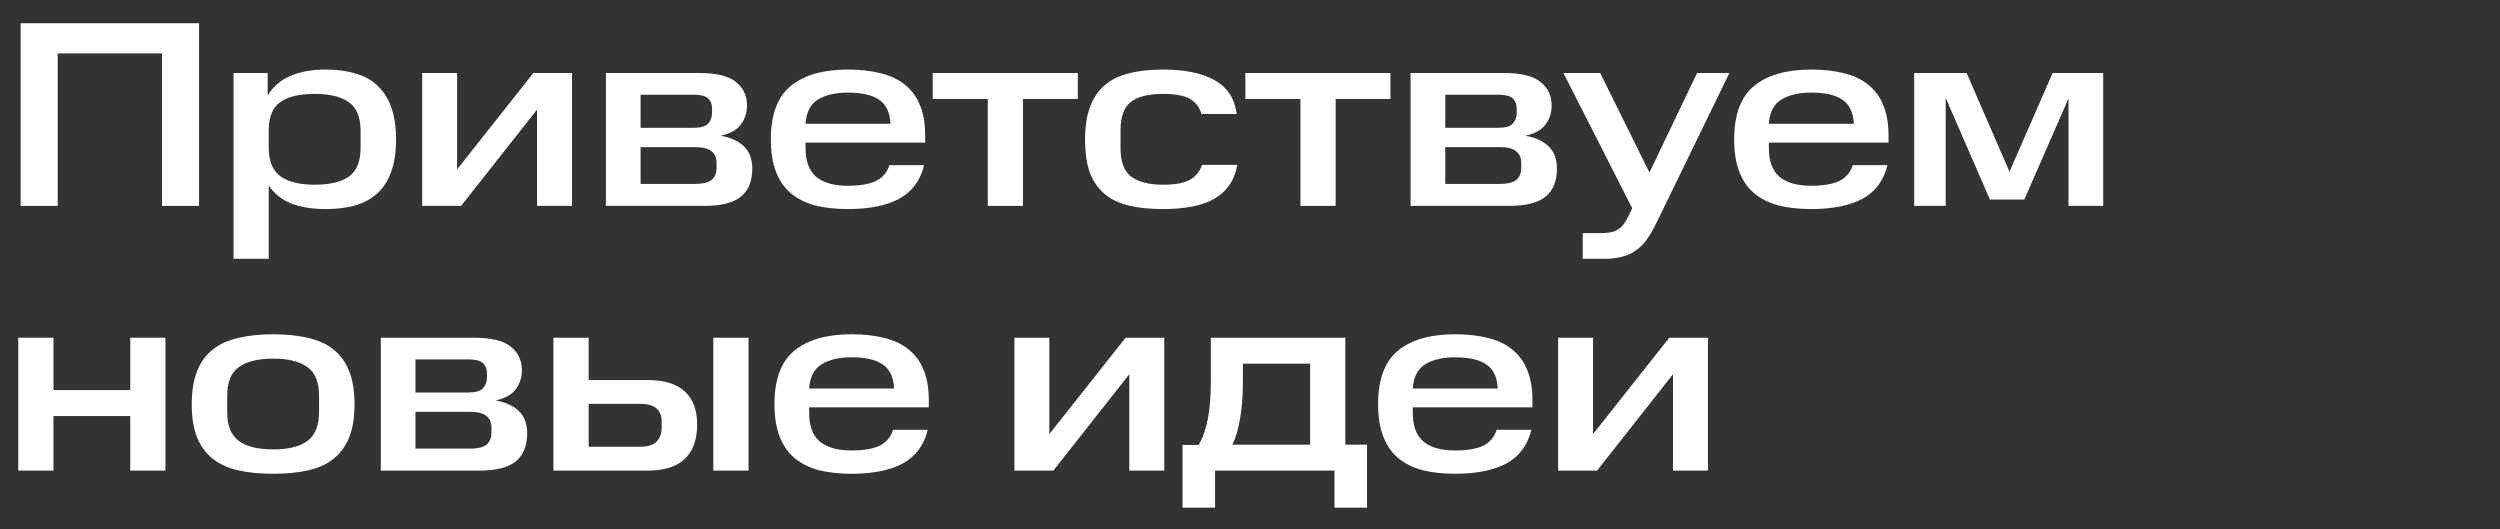
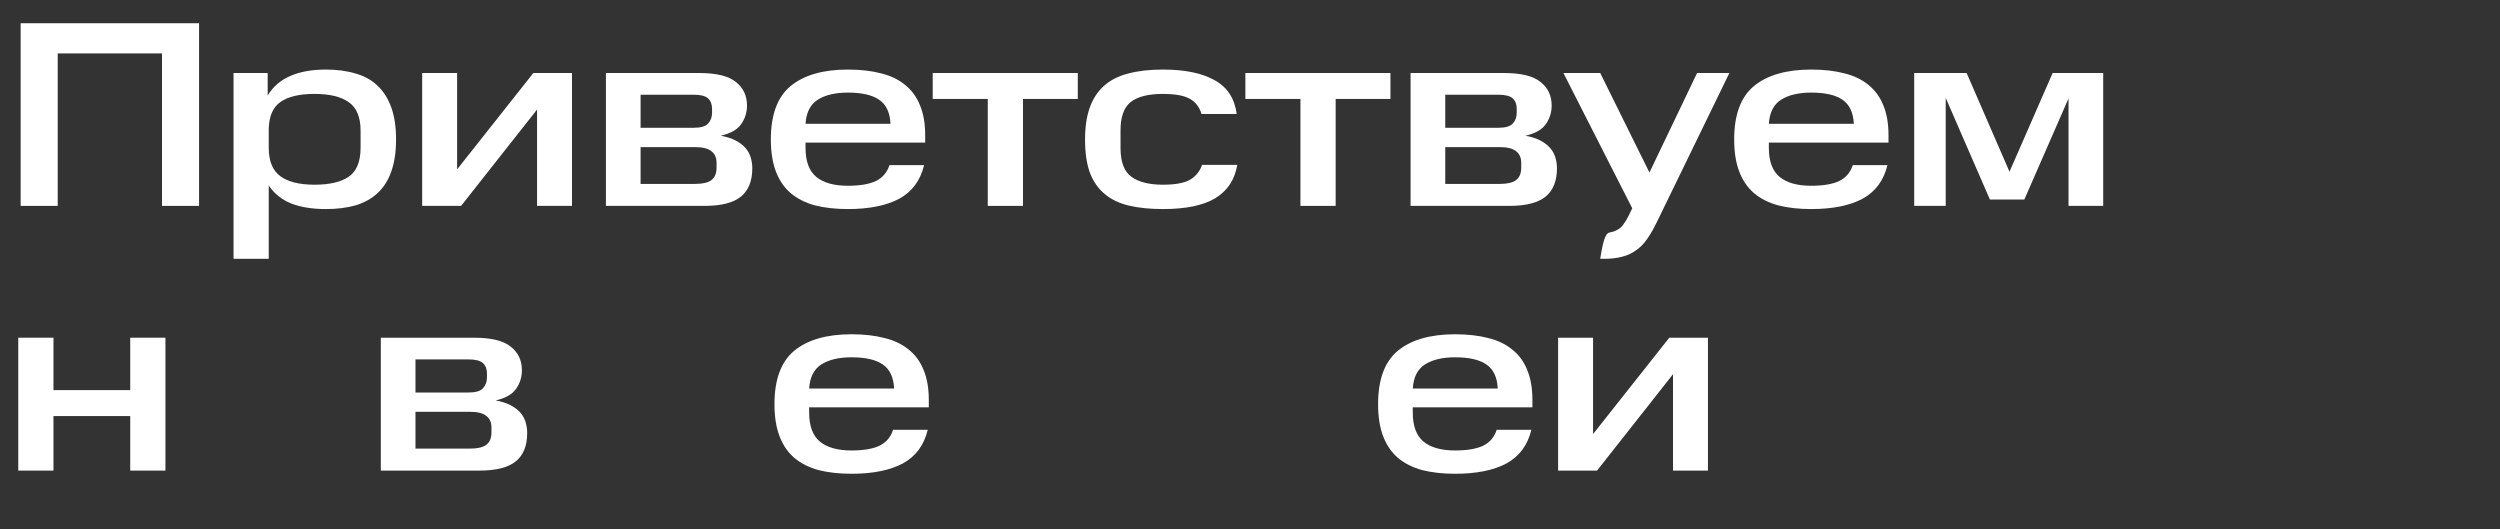
<svg xmlns="http://www.w3.org/2000/svg" width="170" height="36" viewBox="0 0 170 36" fill="none">
  <rect x="0" y="0" width="170" height="36" fill="#333333" stroke="none" />
  <path d="M108.328 22.964V29.516L113.512 22.964H116.14V32H113.764V25.448L108.598 32H105.952V22.964H108.328Z" fill="white" />
  <path d="M93.71 27.482C93.71 25.802 94.16 24.59 95.06 23.846C95.972 23.102 97.268 22.73 98.948 22.73C99.788 22.73 100.532 22.814 101.18 22.982C101.828 23.138 102.374 23.396 102.818 23.756C103.274 24.116 103.616 24.578 103.844 25.142C104.084 25.706 104.204 26.39 104.204 27.194V27.698H96.068V28.058C96.068 28.958 96.308 29.612 96.788 30.02C97.28 30.428 98 30.632 98.948 30.632C99.764 30.632 100.4 30.524 100.856 30.308C101.312 30.08 101.618 29.72 101.774 29.228H104.132C103.88 30.272 103.316 31.034 102.44 31.514C101.564 31.982 100.4 32.216 98.948 32.216C98.108 32.216 97.358 32.132 96.698 31.964C96.05 31.784 95.504 31.508 95.06 31.136C94.616 30.752 94.28 30.26 94.052 29.66C93.824 29.06 93.71 28.334 93.71 27.482ZM98.948 24.296C98.096 24.296 97.412 24.458 96.896 24.782C96.392 25.106 96.116 25.652 96.068 26.42H101.846C101.81 25.652 101.552 25.106 101.072 24.782C100.604 24.458 99.896 24.296 98.948 24.296Z" fill="white" />
-   <path d="M80.412 30.254H81.51C82.062 29.342 82.338 27.908 82.338 25.952V22.964H91.482V30.236H92.958V34.52H90.744V32H82.626V34.52H80.412V30.254ZM84.516 24.728V25.952C84.516 26.948 84.45 27.8 84.318 28.508C84.198 29.216 84.024 29.792 83.796 30.236H89.088V24.728H84.516Z" fill="white" />
-   <path d="M71.356 22.964V29.516L76.54 22.964H79.168V32H76.792V25.448L71.626 32H68.98V22.964H71.356Z" fill="white" />
  <path d="M52.664 27.482C52.664 25.802 53.114 24.59 54.014 23.846C54.926 23.102 56.222 22.73 57.902 22.73C58.742 22.73 59.486 22.814 60.134 22.982C60.782 23.138 61.328 23.396 61.772 23.756C62.228 24.116 62.57 24.578 62.798 25.142C63.038 25.706 63.158 26.39 63.158 27.194V27.698H55.022V28.058C55.022 28.958 55.262 29.612 55.742 30.02C56.234 30.428 56.954 30.632 57.902 30.632C58.718 30.632 59.354 30.524 59.81 30.308C60.266 30.08 60.572 29.72 60.728 29.228H63.086C62.834 30.272 62.27 31.034 61.394 31.514C60.518 31.982 59.354 32.216 57.902 32.216C57.062 32.216 56.312 32.132 55.652 31.964C55.004 31.784 54.458 31.508 54.014 31.136C53.57 30.752 53.234 30.26 53.006 29.66C52.778 29.06 52.664 28.334 52.664 27.482ZM57.902 24.296C57.05 24.296 56.366 24.458 55.85 24.782C55.346 25.106 55.07 25.652 55.022 26.42H60.8C60.764 25.652 60.506 25.106 60.026 24.782C59.558 24.458 58.85 24.296 57.902 24.296Z" fill="white" />
-   <path d="M37.633 22.964H40.028V25.844H44.041C45.169 25.844 46.01 26.102 46.562 26.618C47.126 27.134 47.407 27.884 47.407 28.868C47.407 29.888 47.126 30.668 46.562 31.208C46.01 31.736 45.169 32 44.041 32H37.633V22.964ZM44.995 28.652C44.995 28.268 44.876 27.974 44.636 27.77C44.407 27.566 44.035 27.464 43.52 27.464H40.028V30.38H43.52C44.035 30.38 44.407 30.266 44.636 30.038C44.876 29.81 44.995 29.486 44.995 29.066V28.652ZM50.9 22.964V32H48.505V22.964H50.9Z" fill="white" />
  <path d="M32.231 22.964C33.407 22.964 34.242 23.168 34.733 23.576C35.237 23.972 35.489 24.506 35.489 25.178C35.489 25.646 35.358 26.066 35.093 26.438C34.842 26.81 34.38 27.074 33.708 27.23C34.103 27.302 34.44 27.41 34.715 27.554C34.992 27.698 35.214 27.866 35.382 28.058C35.55 28.25 35.669 28.466 35.742 28.706C35.813 28.946 35.849 29.192 35.849 29.444C35.849 30.308 35.592 30.95 35.075 31.37C34.559 31.79 33.737 32 32.609 32H25.895V22.964H32.231ZM33.419 29.066C33.419 28.718 33.3 28.454 33.059 28.274C32.831 28.094 32.465 28.004 31.962 28.004H28.253V30.506H31.962C32.465 30.506 32.831 30.422 33.059 30.254C33.3 30.074 33.419 29.792 33.419 29.408V29.066ZM33.114 25.394C33.114 25.094 33.023 24.86 32.843 24.692C32.663 24.524 32.334 24.44 31.854 24.44H28.253V26.69H31.854C32.346 26.69 32.675 26.594 32.843 26.402C33.023 26.21 33.114 25.964 33.114 25.664V25.394Z" fill="white" />
-   <path d="M21.696 26.906C21.696 25.982 21.432 25.334 20.904 24.962C20.376 24.578 19.602 24.386 18.582 24.386C17.55 24.386 16.77 24.578 16.242 24.962C15.714 25.334 15.45 25.982 15.45 26.906V28.022C15.45 28.946 15.714 29.6 16.242 29.984C16.77 30.368 17.55 30.56 18.582 30.56C19.614 30.56 20.388 30.368 20.904 29.984C21.432 29.6 21.696 28.94 21.696 28.004V26.906ZM13.038 27.482C13.038 26.594 13.158 25.85 13.398 25.25C13.638 24.638 13.992 24.146 14.46 23.774C14.928 23.402 15.504 23.138 16.188 22.982C16.884 22.814 17.682 22.73 18.582 22.73C19.482 22.73 20.274 22.814 20.958 22.982C21.654 23.138 22.23 23.402 22.686 23.774C23.154 24.146 23.508 24.638 23.748 25.25C23.988 25.85 24.108 26.594 24.108 27.482C24.108 28.382 23.988 29.132 23.748 29.732C23.508 30.332 23.154 30.818 22.686 31.19C22.23 31.562 21.654 31.826 20.958 31.982C20.274 32.138 19.482 32.216 18.582 32.216C17.682 32.216 16.884 32.138 16.188 31.982C15.504 31.826 14.928 31.562 14.46 31.19C13.992 30.818 13.638 30.332 13.398 29.732C13.158 29.132 13.038 28.382 13.038 27.482Z" fill="white" />
  <path d="M3.636 22.964V26.528H8.856V22.964H11.25V32H8.856V28.292H3.636V32H1.242V22.964H3.636Z" fill="white" />
  <path d="M132.308 6.656V14H130.166V4.964H133.73L136.646 11.678L139.58 4.964H143.018V14H140.66V6.692L137.654 13.568H135.314L132.308 6.656Z" fill="white" />
  <path d="M117.924 9.482C117.924 7.802 118.374 6.59 119.274 5.846C120.186 5.102 121.482 4.73 123.162 4.73C124.002 4.73 124.746 4.814 125.394 4.982C126.042 5.138 126.588 5.396 127.032 5.756C127.488 6.116 127.83 6.578 128.058 7.142C128.298 7.706 128.418 8.39 128.418 9.194V9.698H120.282V10.058C120.282 10.958 120.522 11.612 121.002 12.02C121.494 12.428 122.214 12.632 123.162 12.632C123.978 12.632 124.614 12.524 125.07 12.308C125.526 12.08 125.832 11.72 125.988 11.228H128.346C128.094 12.272 127.53 13.034 126.654 13.514C125.778 13.982 124.614 14.216 123.162 14.216C122.322 14.216 121.572 14.132 120.912 13.964C120.264 13.784 119.718 13.508 119.274 13.136C118.83 12.752 118.494 12.26 118.266 11.66C118.038 11.06 117.924 10.334 117.924 9.482ZM123.162 6.296C122.31 6.296 121.626 6.458 121.11 6.782C120.606 7.106 120.33 7.652 120.282 8.42H126.06C126.024 7.652 125.766 7.106 125.286 6.782C124.818 6.458 124.11 6.296 123.162 6.296Z" fill="white" />
-   <path d="M108.814 4.964L112.162 11.732L115.402 4.964H117.598L112.702 15.026C112.474 15.506 112.246 15.908 112.018 16.232C111.79 16.568 111.532 16.832 111.244 17.024C110.968 17.228 110.656 17.372 110.308 17.456C109.96 17.552 109.546 17.6 109.066 17.6H107.626V15.854H108.814C109.078 15.854 109.306 15.836 109.498 15.8C109.702 15.764 109.876 15.698 110.02 15.602C110.176 15.518 110.308 15.392 110.416 15.224C110.536 15.068 110.656 14.864 110.776 14.612L110.992 14.162L106.312 4.964H108.814Z" fill="white" />
+   <path d="M108.814 4.964L112.162 11.732L115.402 4.964H117.598L112.702 15.026C112.474 15.506 112.246 15.908 112.018 16.232C111.79 16.568 111.532 16.832 111.244 17.024C110.968 17.228 110.656 17.372 110.308 17.456C109.96 17.552 109.546 17.6 109.066 17.6H107.626H108.814C109.078 15.854 109.306 15.836 109.498 15.8C109.702 15.764 109.876 15.698 110.02 15.602C110.176 15.518 110.308 15.392 110.416 15.224C110.536 15.068 110.656 14.864 110.776 14.612L110.992 14.162L106.312 4.964H108.814Z" fill="white" />
  <path d="M102.255 4.964C103.431 4.964 104.265 5.168 104.757 5.576C105.261 5.972 105.513 6.506 105.513 7.178C105.513 7.646 105.381 8.066 105.117 8.438C104.865 8.81 104.403 9.074 103.731 9.23C104.127 9.302 104.463 9.41 104.739 9.554C105.015 9.698 105.237 9.866 105.405 10.058C105.573 10.25 105.693 10.466 105.765 10.706C105.837 10.946 105.873 11.192 105.873 11.444C105.873 12.308 105.615 12.95 105.099 13.37C104.583 13.79 103.761 14 102.633 14H95.919V4.964H102.255ZM103.443 11.066C103.443 10.718 103.323 10.454 103.083 10.274C102.855 10.094 102.489 10.004 101.985 10.004H98.277V12.506H101.985C102.489 12.506 102.855 12.422 103.083 12.254C103.323 12.074 103.443 11.792 103.443 11.408V11.066ZM103.137 7.394C103.137 7.094 103.047 6.86 102.867 6.692C102.687 6.524 102.357 6.44 101.877 6.44H98.277V8.69H101.877C102.369 8.69 102.699 8.594 102.867 8.402C103.047 8.21 103.137 7.964 103.137 7.664V7.394Z" fill="white" />
  <path d="M84.686 6.728V4.964H94.55V6.728H90.824V14H88.43V6.728H84.686Z" fill="white" />
  <path d="M73.784 9.482C73.784 8.63 73.892 7.904 74.108 7.304C74.324 6.704 74.648 6.212 75.08 5.828C75.512 5.444 76.058 5.168 76.718 5C77.39 4.82 78.176 4.73 79.076 4.73C80.564 4.73 81.734 4.97 82.586 5.45C83.45 5.918 83.954 6.686 84.098 7.754H81.704C81.56 7.274 81.29 6.926 80.894 6.71C80.498 6.494 79.892 6.386 79.076 6.386C78.08 6.386 77.348 6.572 76.88 6.944C76.424 7.316 76.196 7.952 76.196 8.852V10.076C76.196 11.012 76.442 11.66 76.934 12.02C77.426 12.38 78.14 12.56 79.076 12.56C79.916 12.56 80.534 12.446 80.93 12.218C81.326 11.978 81.596 11.642 81.74 11.21H84.134C83.966 12.218 83.468 12.974 82.64 13.478C81.824 13.97 80.636 14.216 79.076 14.216C78.2 14.216 77.432 14.138 76.772 13.982C76.112 13.826 75.56 13.562 75.116 13.19C74.672 12.818 74.336 12.332 74.108 11.732C73.892 11.132 73.784 10.382 73.784 9.482Z" fill="white" />
  <path d="M63.425 6.728V4.964H73.289V6.728H69.563V14H67.169V6.728H63.425Z" fill="white" />
  <path d="M52.418 9.482C52.418 7.802 52.868 6.59 53.768 5.846C54.68 5.102 55.976 4.73 57.656 4.73C58.496 4.73 59.24 4.814 59.888 4.982C60.536 5.138 61.082 5.396 61.526 5.756C61.982 6.116 62.324 6.578 62.552 7.142C62.792 7.706 62.912 8.39 62.912 9.194V9.698H54.776V10.058C54.776 10.958 55.016 11.612 55.496 12.02C55.988 12.428 56.708 12.632 57.656 12.632C58.472 12.632 59.108 12.524 59.564 12.308C60.02 12.08 60.326 11.72 60.482 11.228H62.84C62.588 12.272 62.024 13.034 61.148 13.514C60.272 13.982 59.108 14.216 57.656 14.216C56.816 14.216 56.066 14.132 55.406 13.964C54.758 13.784 54.212 13.508 53.768 13.136C53.324 12.752 52.988 12.26 52.76 11.66C52.532 11.06 52.418 10.334 52.418 9.482ZM57.656 6.296C56.804 6.296 56.12 6.458 55.604 6.782C55.1 7.106 54.824 7.652 54.776 8.42H60.554C60.518 7.652 60.26 7.106 59.78 6.782C59.312 6.458 58.604 6.296 57.656 6.296Z" fill="white" />
  <path d="M47.538 4.964C48.714 4.964 49.548 5.168 50.04 5.576C50.544 5.972 50.796 6.506 50.796 7.178C50.796 7.646 50.664 8.066 50.4 8.438C50.148 8.81 49.686 9.074 49.014 9.23C49.41 9.302 49.746 9.41 50.022 9.554C50.298 9.698 50.52 9.866 50.688 10.058C50.856 10.25 50.976 10.466 51.048 10.706C51.12 10.946 51.156 11.192 51.156 11.444C51.156 12.308 50.898 12.95 50.382 13.37C49.866 13.79 49.044 14 47.916 14H41.202V4.964H47.538ZM48.726 11.066C48.726 10.718 48.606 10.454 48.366 10.274C48.138 10.094 47.772 10.004 47.268 10.004H43.56V12.506H47.268C47.772 12.506 48.138 12.422 48.366 12.254C48.606 12.074 48.726 11.792 48.726 11.408V11.066ZM48.42 7.394C48.42 7.094 48.33 6.86 48.15 6.692C47.97 6.524 47.64 6.44 47.16 6.44H43.56V8.69H47.16C47.652 8.69 47.982 8.594 48.15 8.402C48.33 8.21 48.42 7.964 48.42 7.664V7.394Z" fill="white" />
  <path d="M31.084 4.964V11.516L36.268 4.964H38.896V14H36.52V7.448L31.354 14H28.708V4.964H31.084Z" fill="white" />
  <path d="M18.202 4.964V6.494C18.574 5.882 19.09 5.438 19.75 5.162C20.41 4.874 21.214 4.73 22.162 4.73C22.918 4.73 23.59 4.82 24.178 5C24.778 5.168 25.276 5.444 25.672 5.828C26.08 6.212 26.392 6.704 26.608 7.304C26.824 7.904 26.932 8.63 26.932 9.482C26.932 10.334 26.824 11.06 26.608 11.66C26.404 12.248 26.098 12.734 25.69 13.118C25.282 13.502 24.778 13.784 24.178 13.964C23.59 14.132 22.918 14.216 22.162 14.216C21.238 14.216 20.452 14.09 19.804 13.838C19.168 13.586 18.658 13.178 18.274 12.614V17.6H15.88V4.964H18.202ZM24.52 8.888C24.52 7.964 24.25 7.316 23.71 6.944C23.182 6.572 22.408 6.386 21.388 6.386C20.368 6.386 19.6 6.566 19.084 6.926C18.568 7.274 18.298 7.886 18.274 8.762V10.04C18.274 10.952 18.538 11.6 19.066 11.984C19.594 12.368 20.368 12.56 21.388 12.56C22.408 12.56 23.182 12.38 23.71 12.02C24.25 11.648 24.52 10.988 24.52 10.04V8.888Z" fill="white" />
  <path d="M13.536 1.58V14H11.016V3.632H3.924V14H1.404V1.58H13.536Z" fill="white" />
</svg>